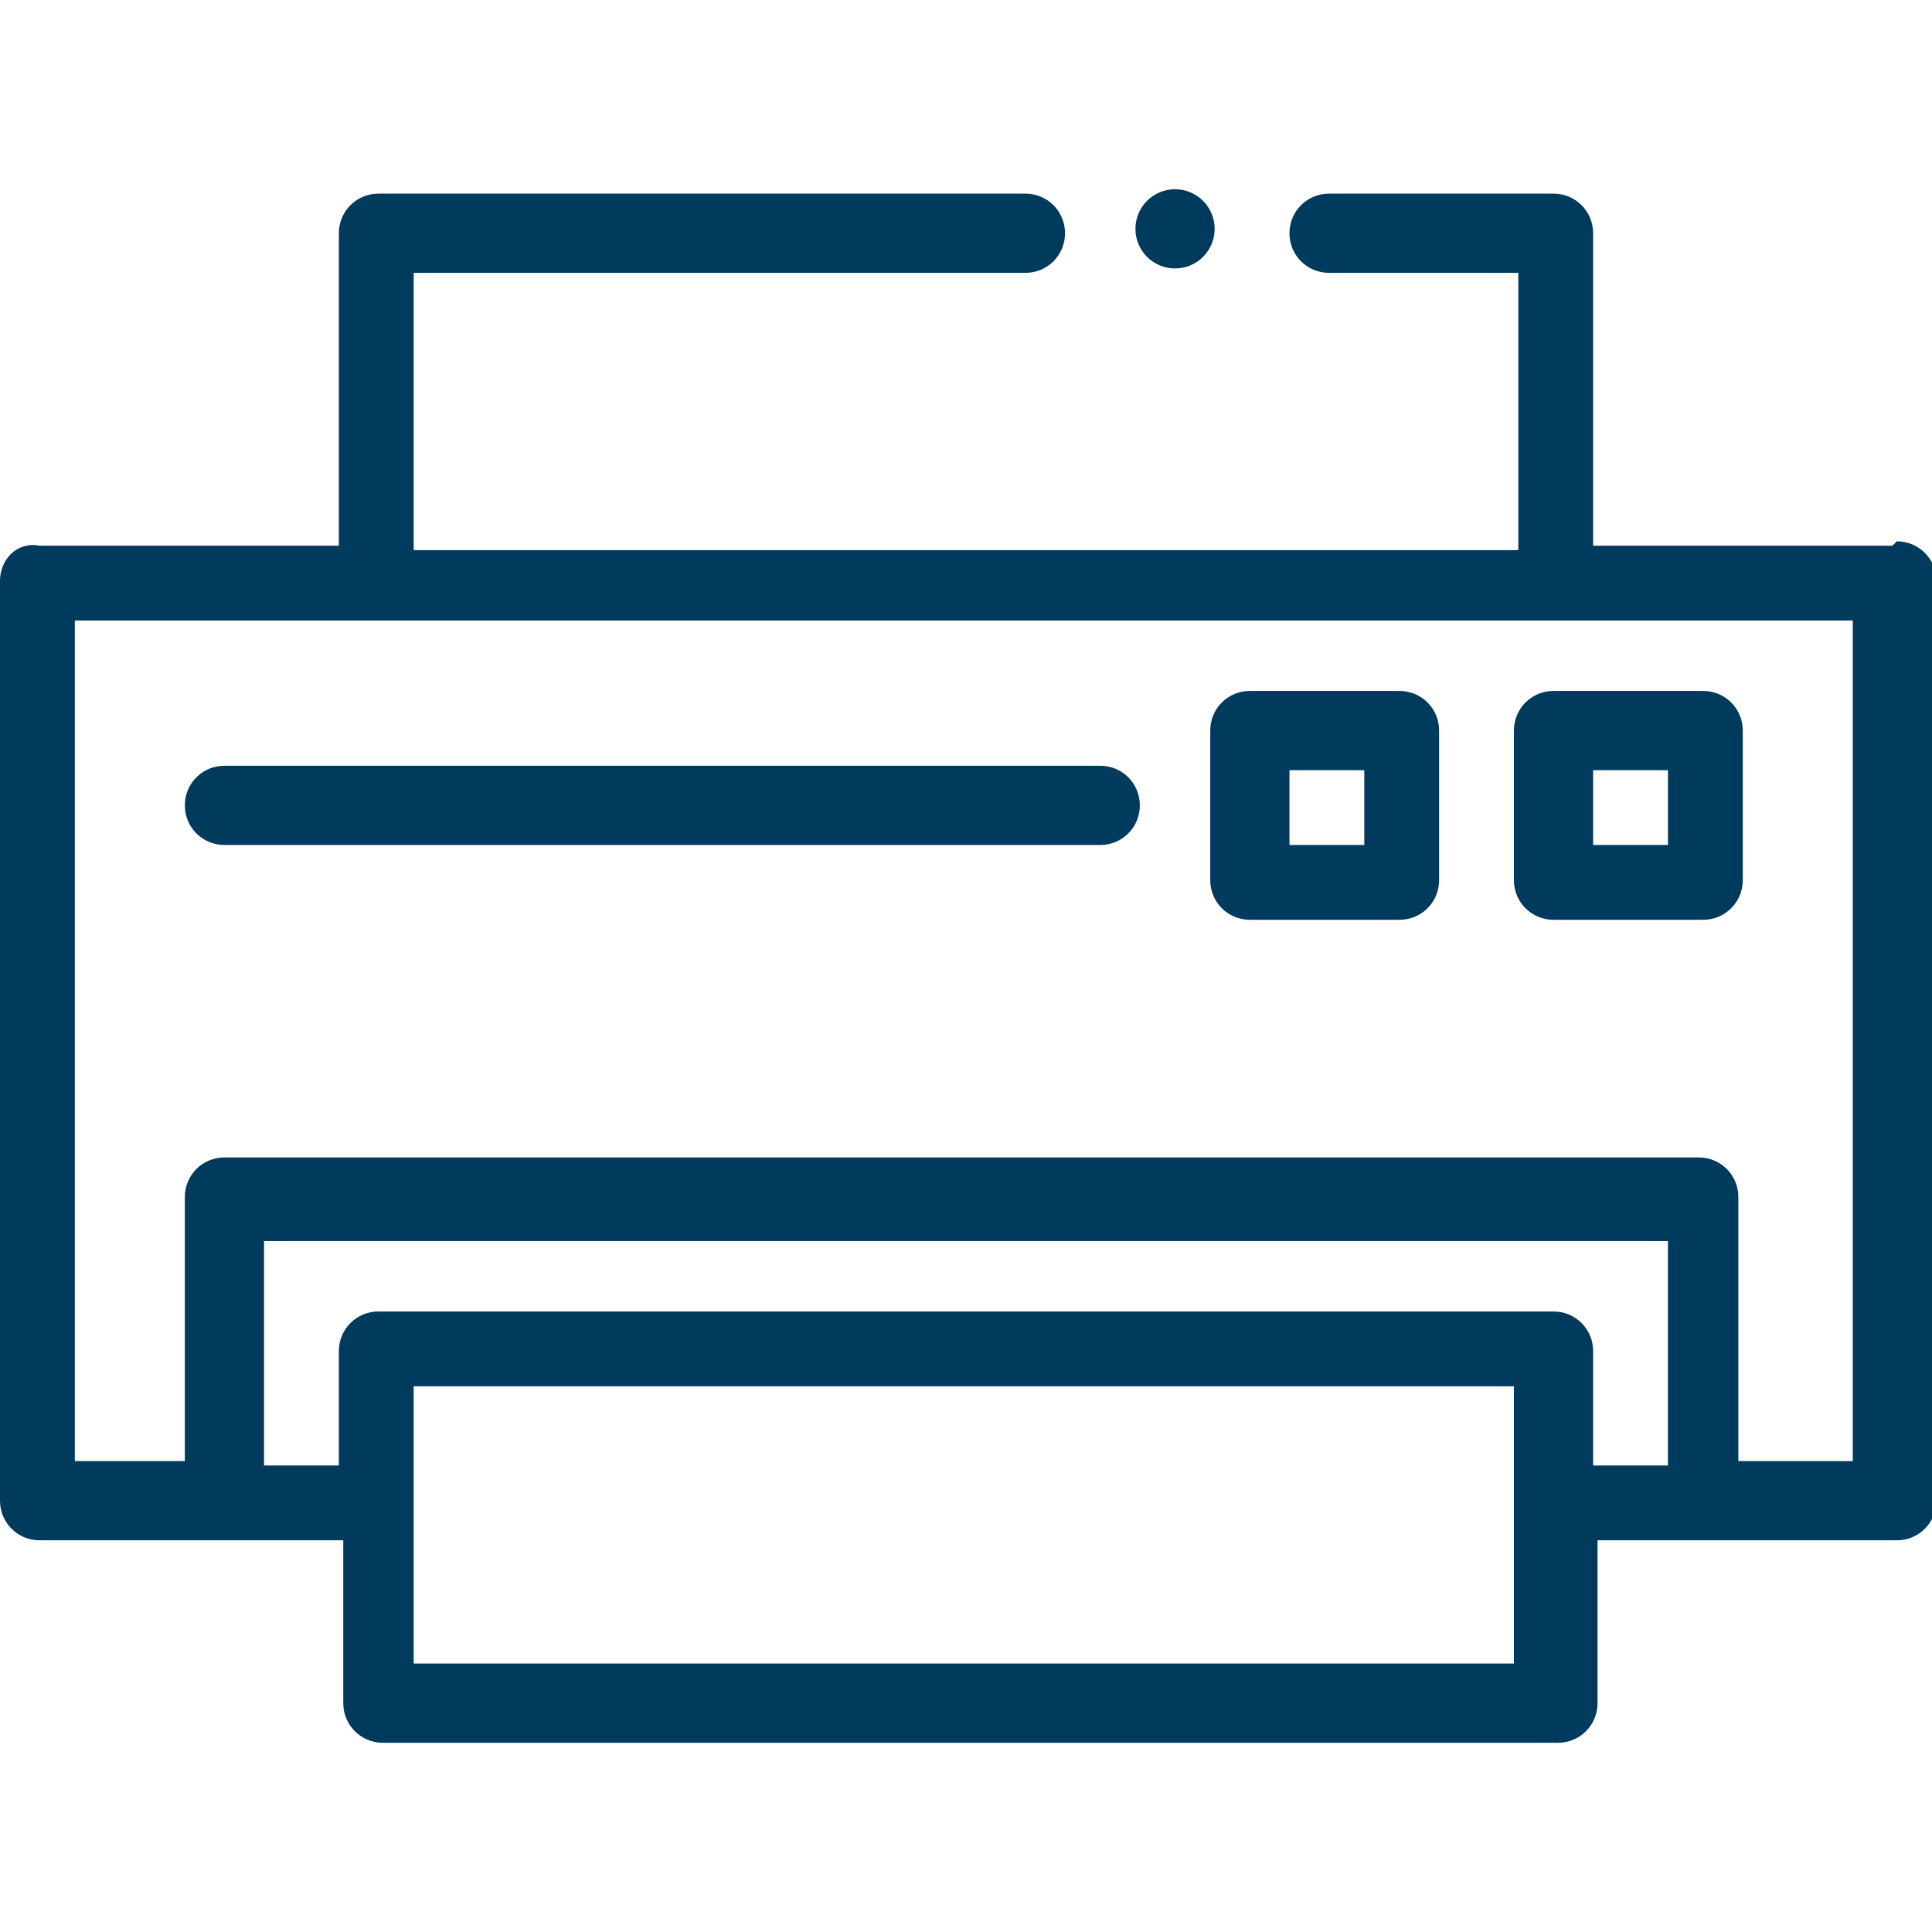
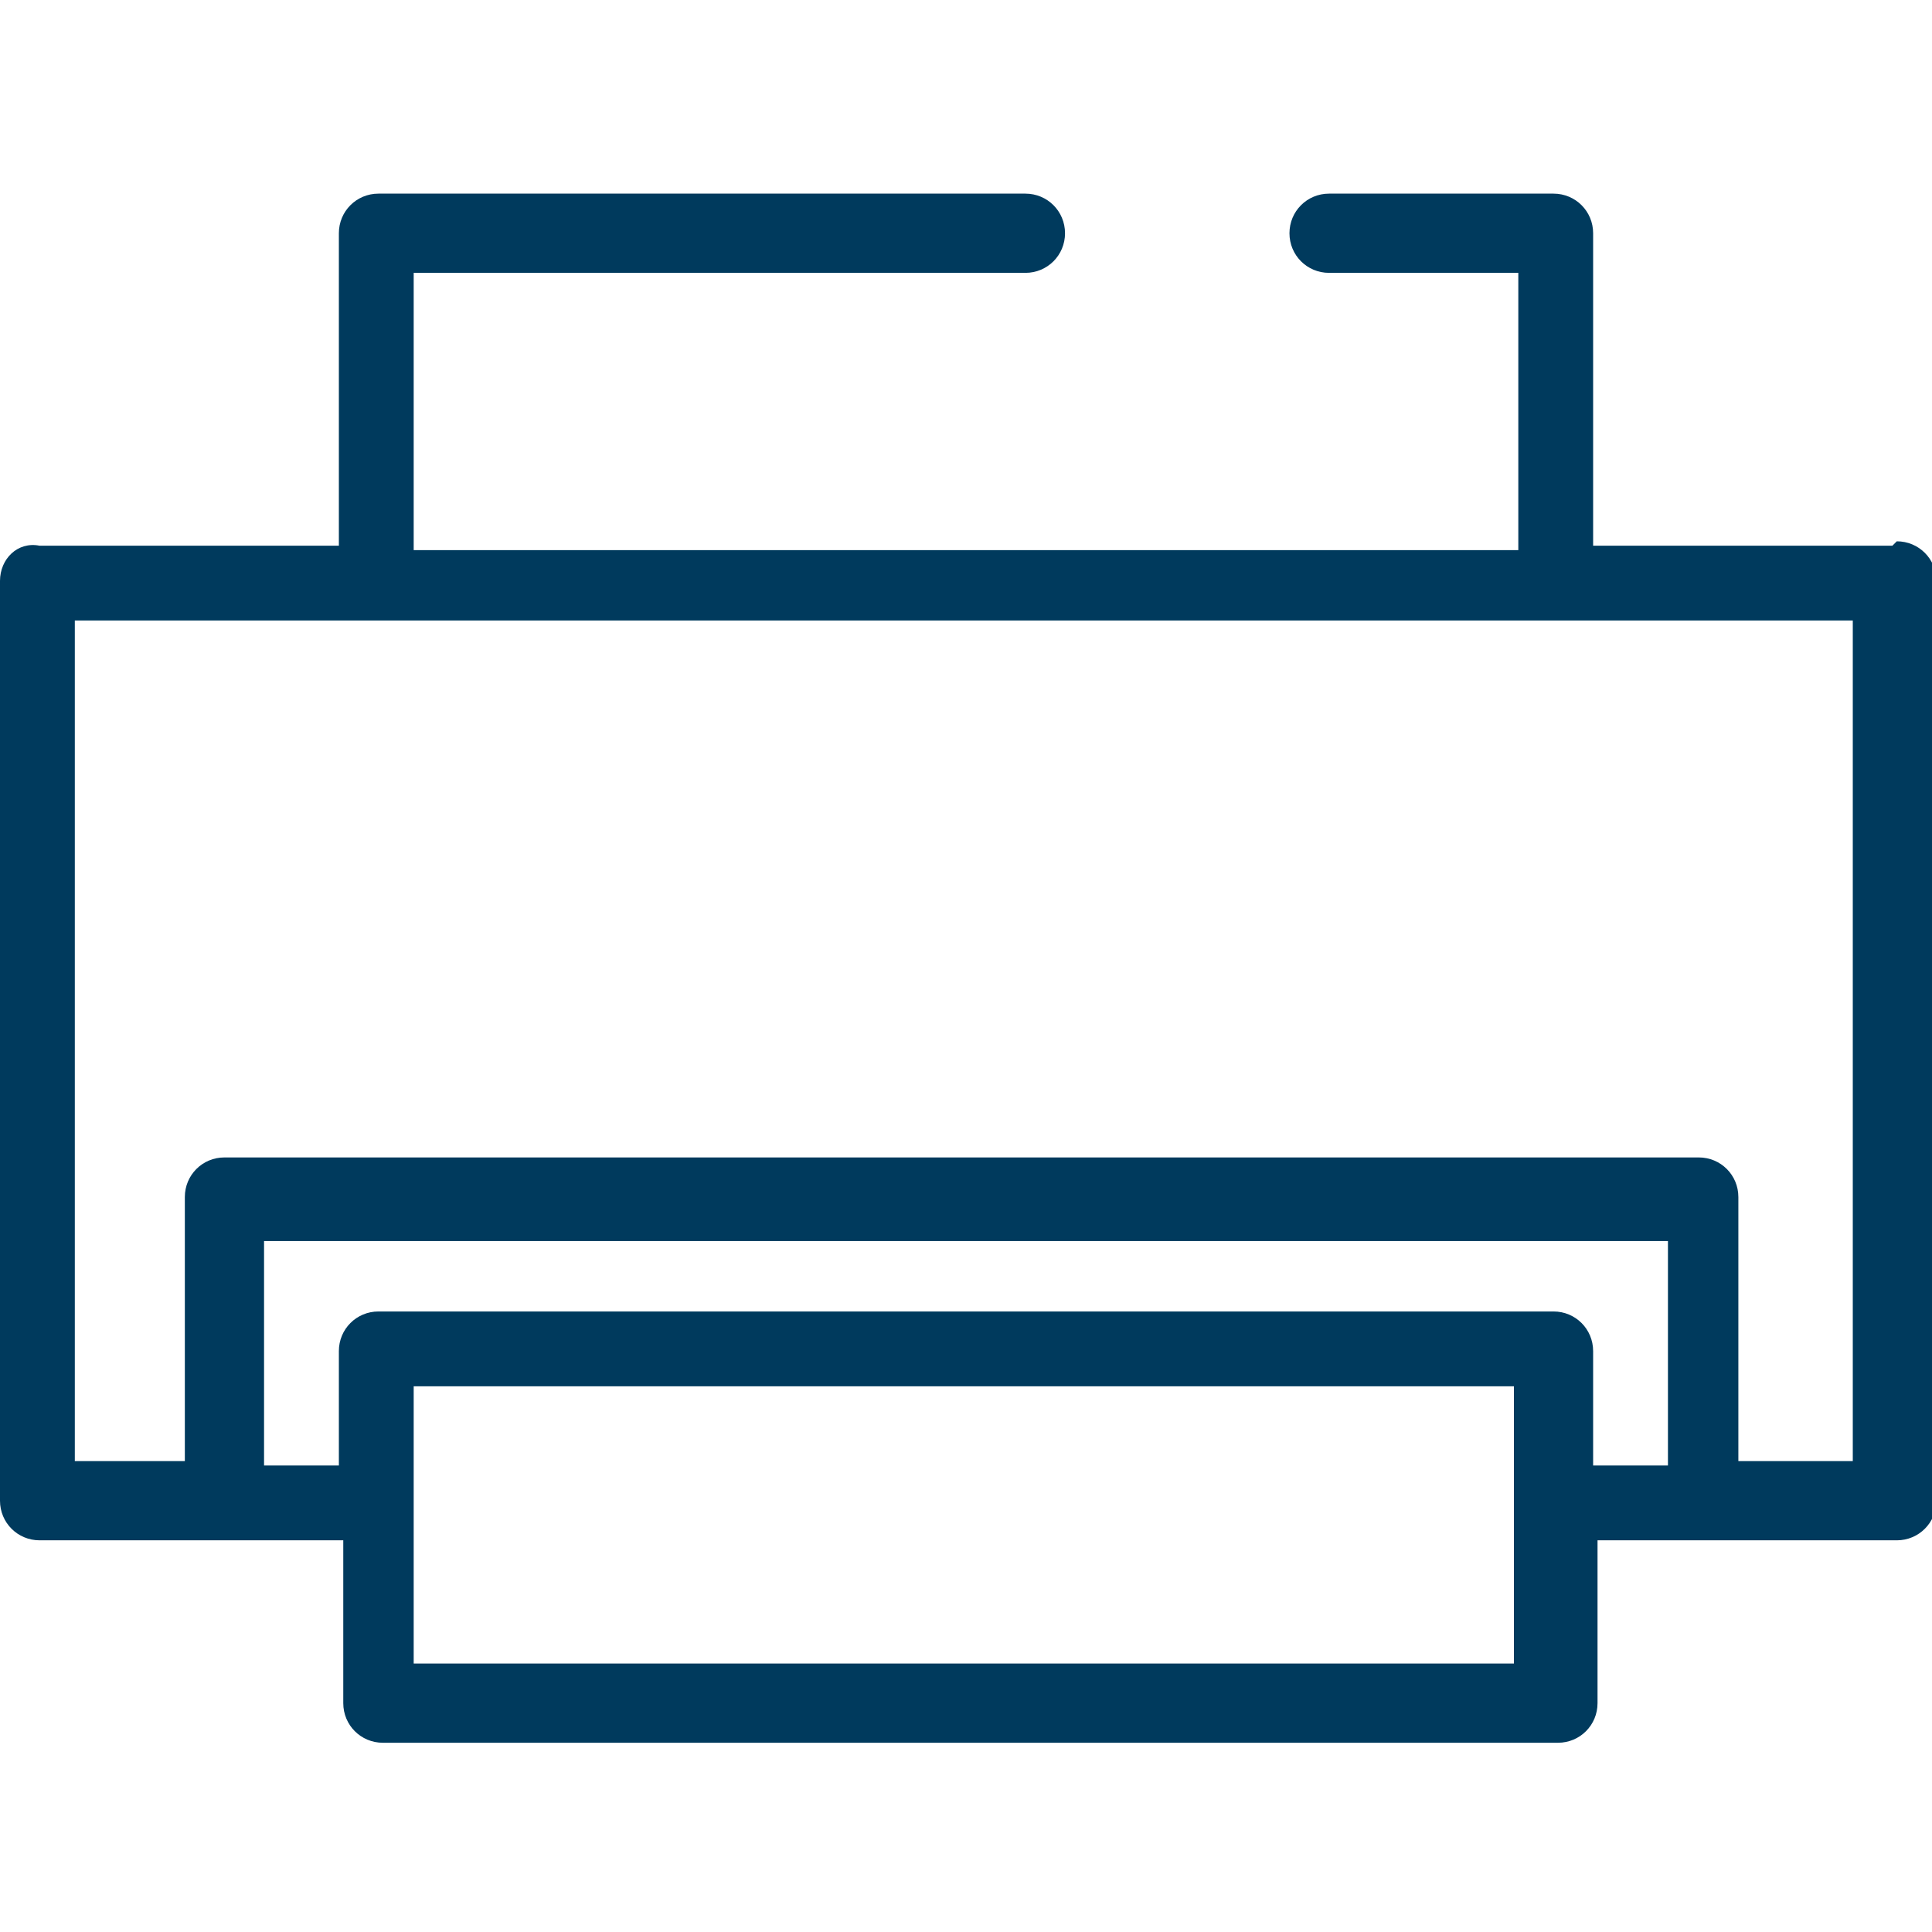
<svg xmlns="http://www.w3.org/2000/svg" version="1.1" viewBox="0 0 43.9 43.9">
  <defs>
    <style>
      .cls-1 {
        fill: #003a5d;
      }
    </style>
  </defs>
  <g>
    <g id="Lager_2">
      <g id="Lager_1-2">
        <path class="cls-1" d="M43,12.4h-6.8v-7.1c0-.5-.4-.9-.9-.9h-5.1c-.5,0-.9.4-.9.9s.4.9.9.9h4.3v6.3H9.4v-6.3h13.9c.5,0,.9-.4.9-.9s-.4-.9-.9-.9h-14.7c-.5,0-.9.4-.9.9v7.1H.9C.4,12.3,0,12.7,0,13.2v20.9c0,.5.4.9.9.9h6.9v3.7c0,.5.4.9.9.9h26.7c.5,0,.9-.4.9-.9v-3.7h6.8c.5,0,.9-.4.9-.9V13.2c0-.5-.4-.9-.9-.9h0ZM34.4,37.8H9.4v-6.3h25v6.3ZM35.3,29.8H8.6c-.5,0-.9.4-.9.9v2.6h-1.7v-5.1h31.9v5.1h-1.7v-2.6c0-.5-.4-.9-.9-.9ZM42.1,33.2h-2.6v-6c0-.5-.4-.9-.9-.9H5.1c-.5,0-.9.4-.9.9v6H1.7V14.1h40.4v19.2h0Z" />
-         <path class="cls-1" d="M35.3,20.9h3.4c.5,0,.9-.4.9-.9v-3.4c0-.5-.4-.9-.9-.9h-3.4c-.5,0-.9.4-.9.9v3.4c0,.5.4.9.9.9ZM36.2,17.5h1.7v1.7h-1.7v-1.7Z" />
-         <path class="cls-1" d="M28.4,20.9h3.4c.5,0,.9-.4.9-.9v-3.4c0-.5-.4-.9-.9-.9h-3.4c-.5,0-.9.4-.9.9v3.4c0,.5.4.9.9.9ZM29.3,17.5h1.7v1.7h-1.7v-1.7Z" />
-         <path class="cls-1" d="M5.1,19.2h19.9c.5,0,.9-.4.9-.9s-.4-.9-.9-.9H5.1c-.5,0-.9.4-.9.9s.4.9.9.9Z" />
-         <circle class="cls-1" cx="26.7" cy="5.2" r=".9" />
      </g>
    </g>
  </g>
</svg>